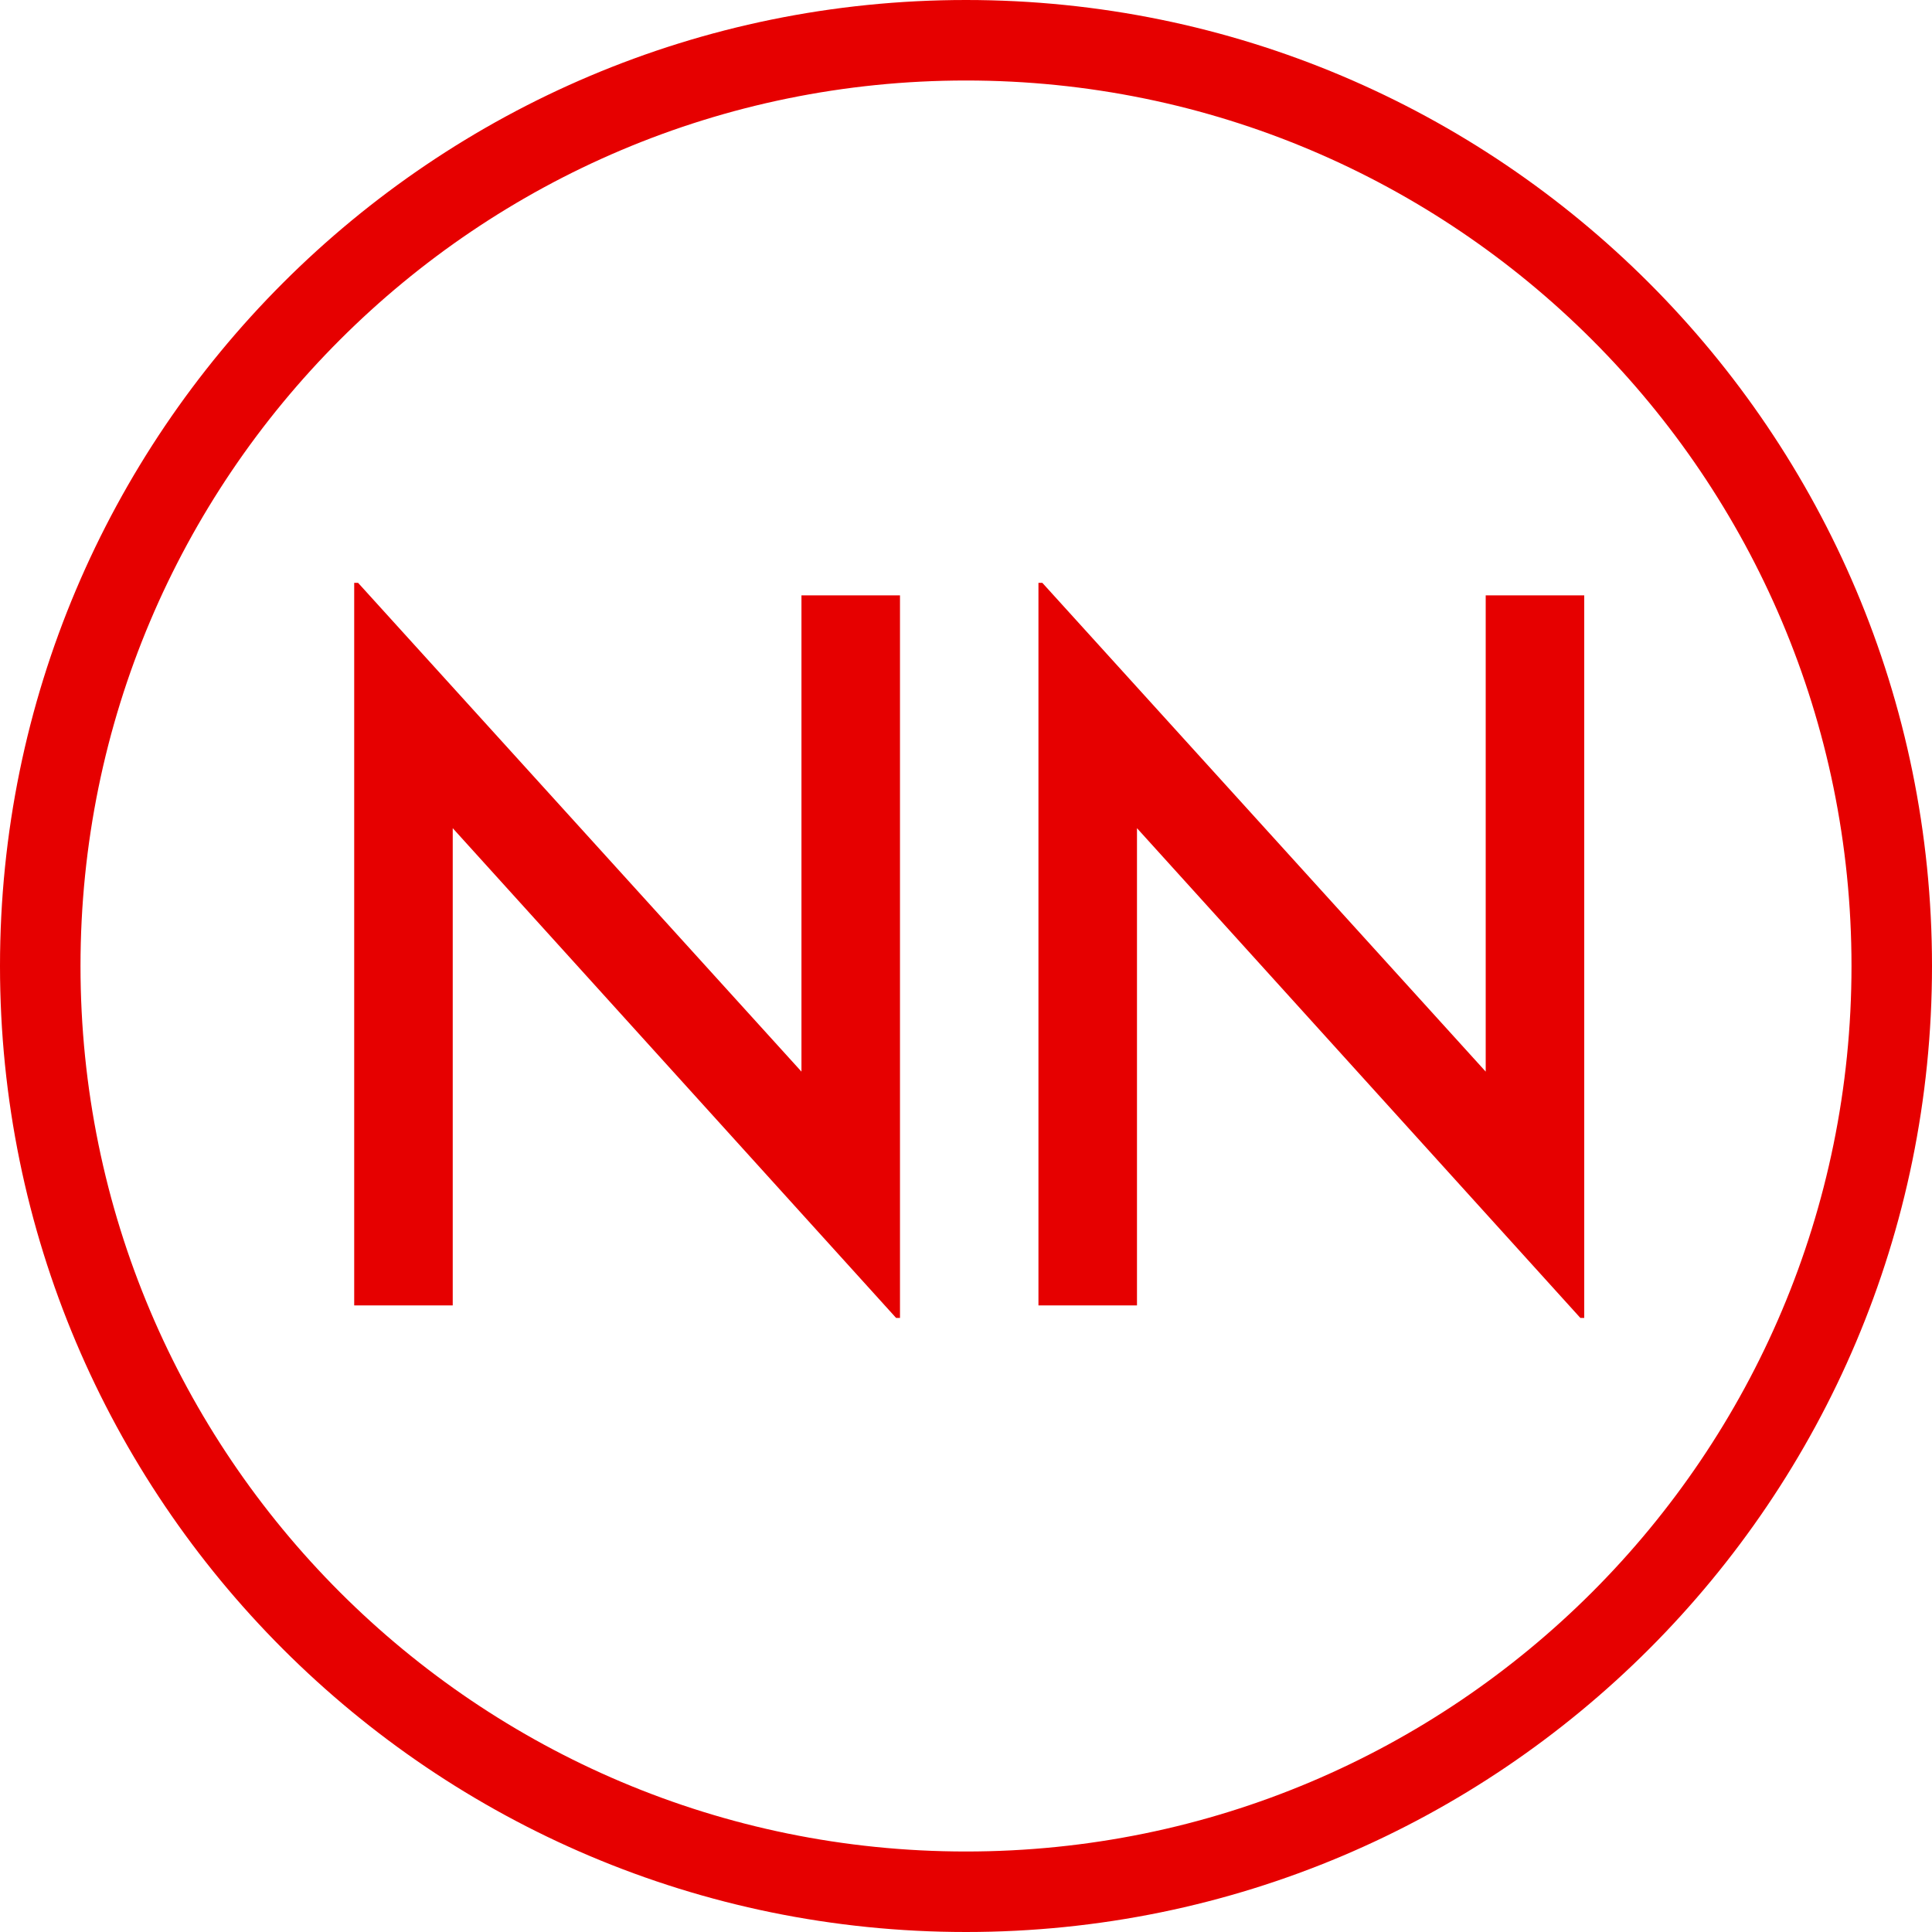
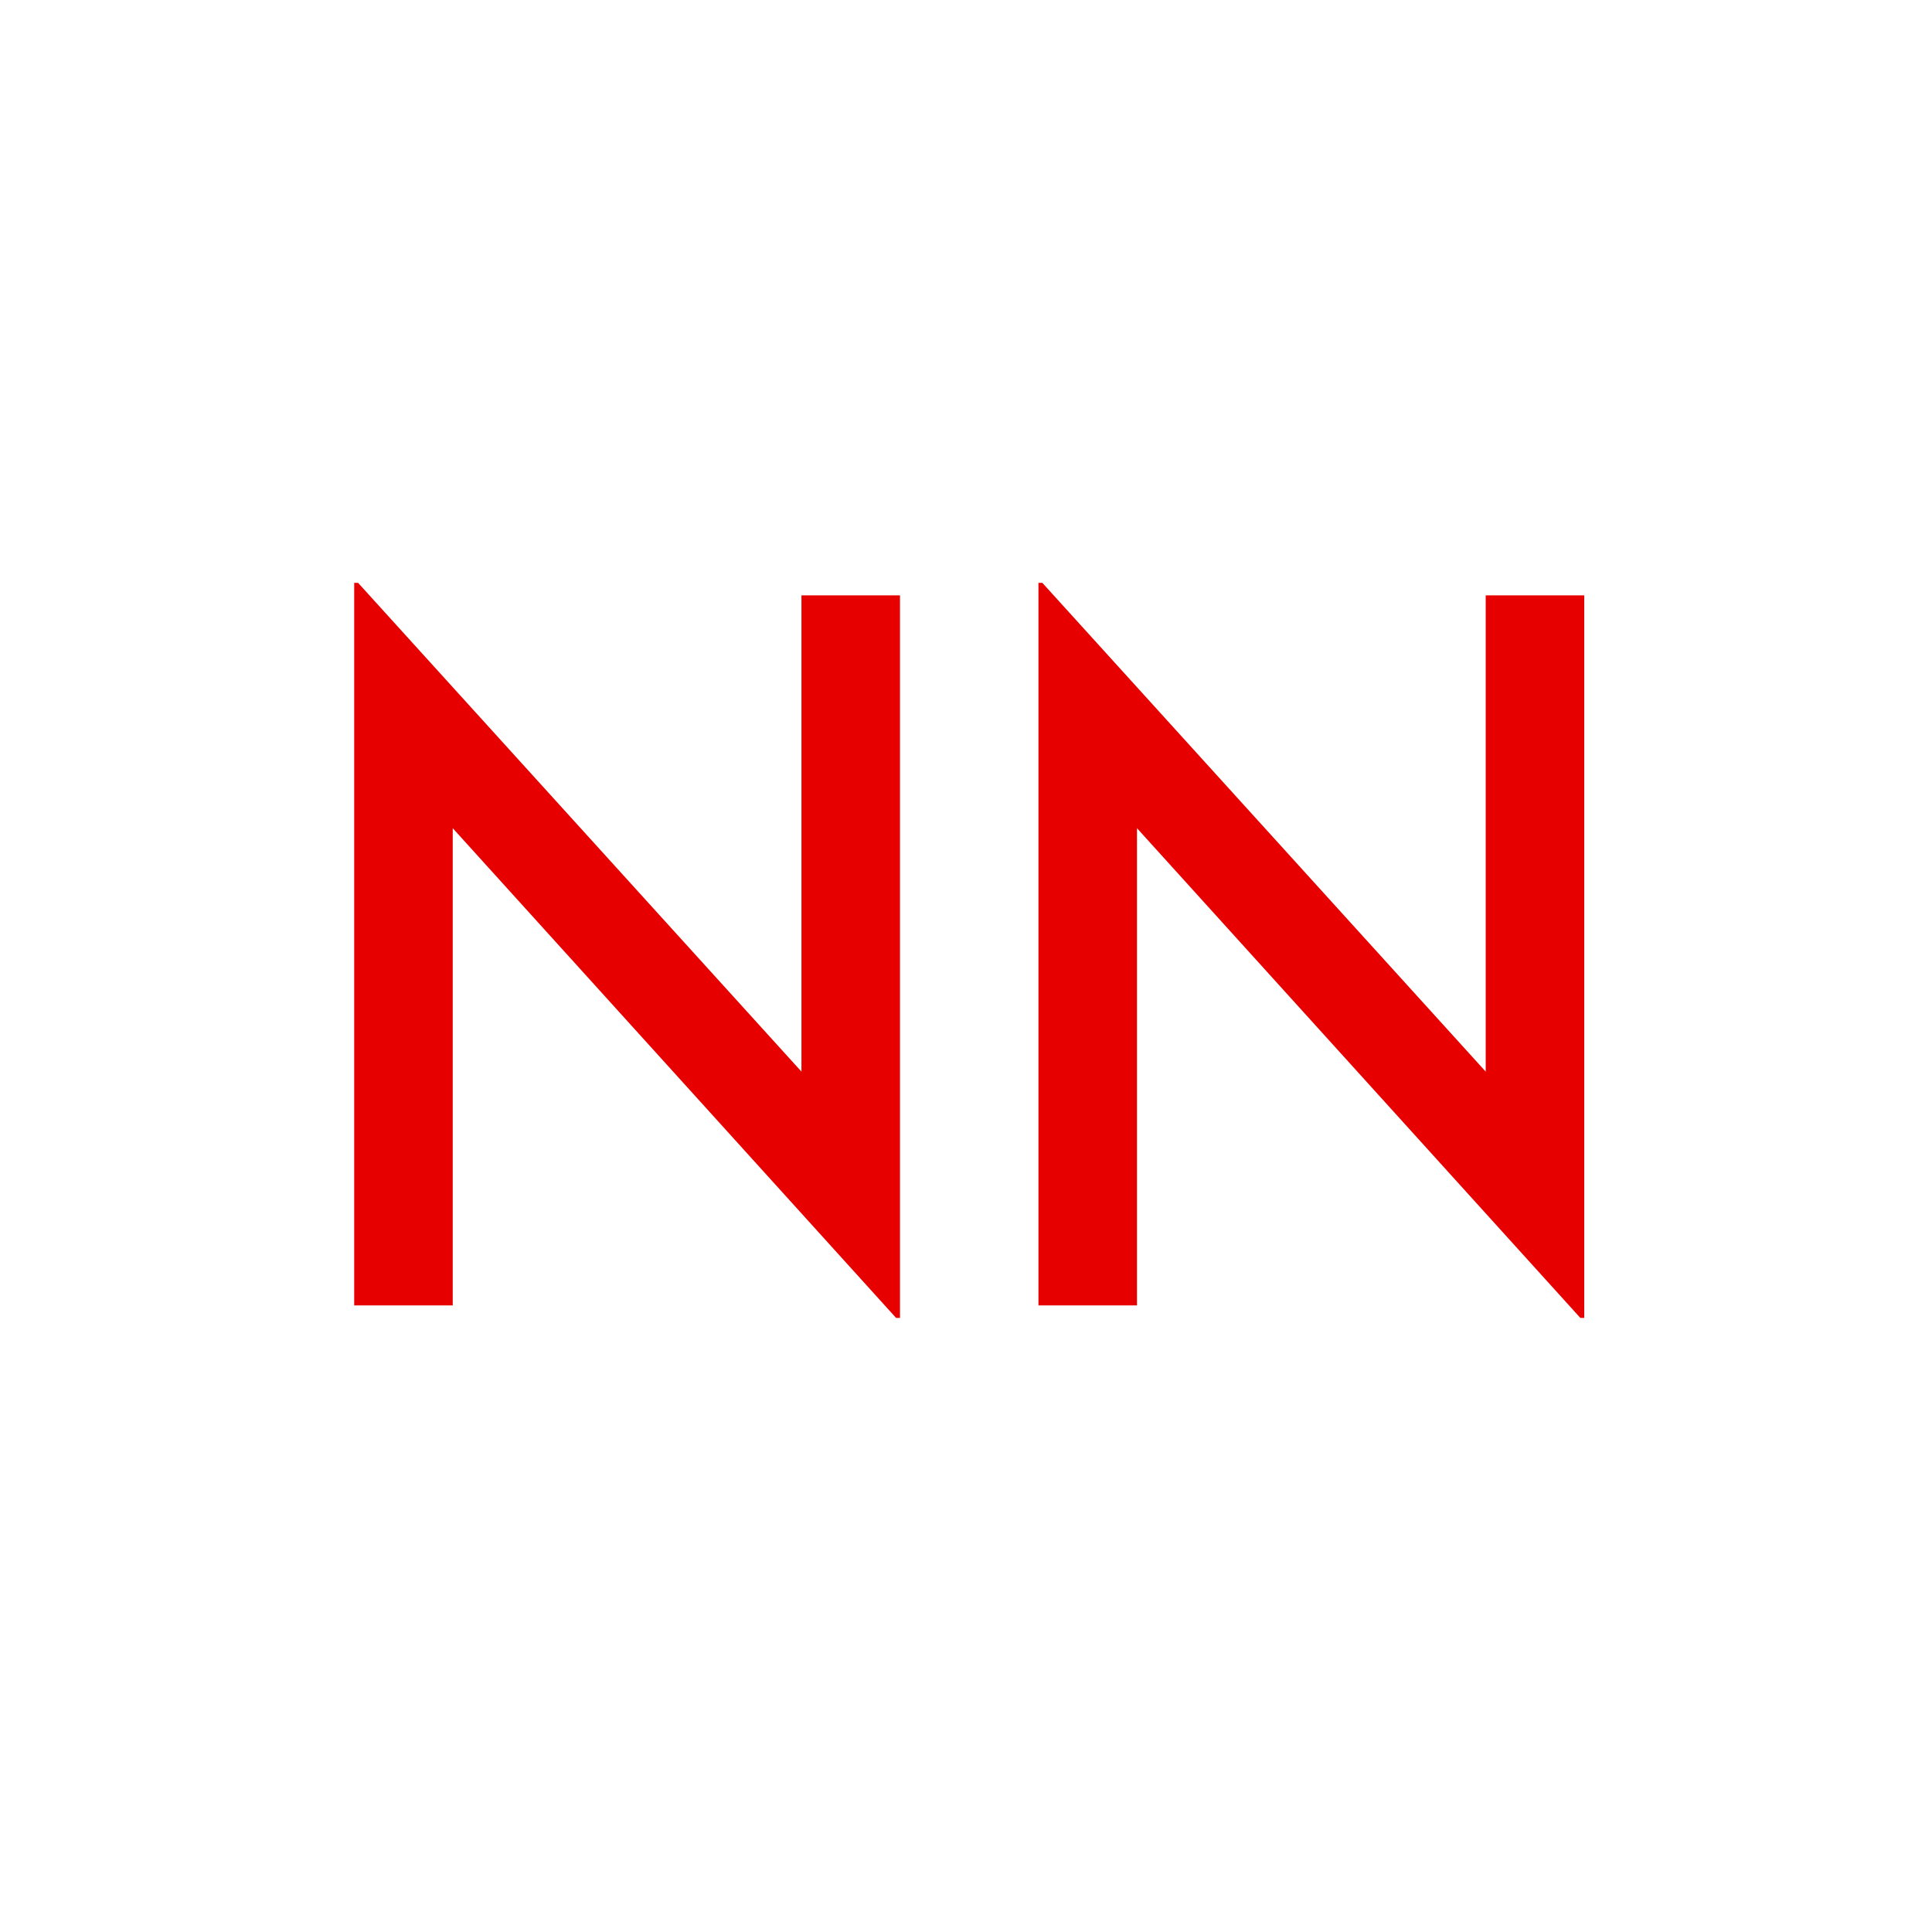
<svg xmlns="http://www.w3.org/2000/svg" width="24px" height="24px" viewBox="0 0 24 24" version="1.1">
  <title>Dietary/Nut Free/Available</title>
  <g id="Dietary/Nut-Free/Available" stroke="none" stroke-width="1" fill="none" fill-rule="evenodd">
    <path d="M11.18,7.396 L11.18,16.372 L11.132,16.372 L5.624,10.288 L5.624,16.216 L4.4,16.216 L4.4,7.24 L4.448,7.24 L9.956,13.312 L9.956,7.396 L11.18,7.396 Z M19.68,7.396 L19.68,16.372 L19.632,16.372 L14.124,10.288 L14.124,16.216 L12.9,16.216 L12.9,7.24 L12.948,7.24 L18.456,13.312 L18.456,7.396 L19.68,7.396 Z" id="Nf" fill="#E60000" />
-     <path d="M12,23 C18.075,23 23,18.075 23,12 C23,5.925 18.075,1 12,1 C5.925,1 1,5.925 1,12 C1,18.075 5.925,23 12,23 Z M12,24 C5.373,24 0,18.627 0,12 C0,5.373 5.373,0 12,0 C18.627,0 24,5.373 24,12 C24,18.627 18.627,24 12,24 Z" id="Oval-Copy-2" fill="#E60000" fill-rule="nonzero" />
  </g>
</svg>